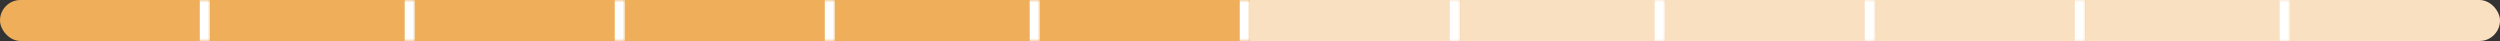
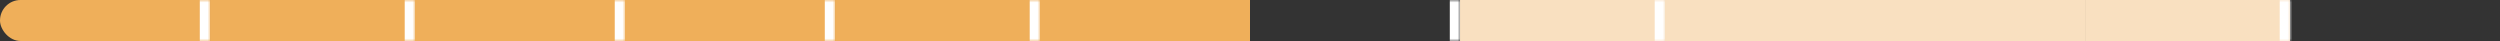
<svg xmlns="http://www.w3.org/2000/svg" width="488" height="8" viewBox="0 0 488 8" fill="none">
  <rect x="0" y="0" width="488" height="8" fill="#333333" stroke="none" />
  <g clip-path="url(#clip0_13_20874)">
    <mask id="path-2-inside-1_13_20874" fill="white">
      <path d="M0 0H41V8H0V0Z" />
    </mask>
    <path d="M0 0H41V8H0V0Z" fill="#EFAF5A" />
    <path d="M39 0V8H43V0H39Z" fill="white" mask="url(#path-2-inside-1_13_20874)" />
    <mask id="path-4-inside-2_13_20874" fill="white">
      <path d="M41 0H81V8H41V0Z" />
    </mask>
    <path d="M41 0H81V8H41V0Z" fill="#EFAF5A" />
    <path d="M79 0V8H83V0H79Z" fill="white" mask="url(#path-4-inside-2_13_20874)" />
    <mask id="path-6-inside-3_13_20874" fill="white">
      <path d="M81 0H122V8H81V0Z" />
    </mask>
    <path d="M81 0H122V8H81V0Z" fill="#EFAF5A" />
    <path d="M120 0V8H124V0H120Z" fill="white" mask="url(#path-6-inside-3_13_20874)" />
    <mask id="path-8-inside-4_13_20874" fill="white">
      <path d="M122 0H163V8H122V0Z" />
    </mask>
    <path d="M122 0H163V8H122V0Z" fill="#EFAF5A" />
    <path d="M161 0V8H165V0H161Z" fill="white" mask="url(#path-8-inside-4_13_20874)" />
    <mask id="path-10-inside-5_13_20874" fill="white">
      <path d="M163 0H203V8H163V0Z" />
    </mask>
    <path d="M163 0H203V8H163V0Z" fill="#EFAF5A" />
    <path d="M201 0V8H205V0H201Z" fill="white" mask="url(#path-10-inside-5_13_20874)" />
    <mask id="path-12-inside-6_13_20874" fill="white">
-       <path d="M203 0H244V8H203V0Z" />
-     </mask>
+       </mask>
    <path d="M203 0H244V8H203V0Z" fill="#EFAF5A" />
    <path d="M242 0V8H246V0H242Z" fill="white" mask="url(#path-12-inside-6_13_20874)" />
    <mask id="path-14-inside-7_13_20874" fill="white">
      <path d="M244 0H285V8H244V0Z" />
    </mask>
-     <path d="M244 0H285V8H244V0Z" fill="#F9E0C0" />
    <path d="M283 0V8H287V0H283Z" fill="white" mask="url(#path-14-inside-7_13_20874)" />
    <mask id="path-16-inside-8_13_20874" fill="white">
      <path d="M285 0H325V8H285V0Z" />
    </mask>
    <path d="M285 0H325V8H285V0Z" fill="#F9E0C0" />
    <path d="M323 0V8H327V0H323Z" fill="white" mask="url(#path-16-inside-8_13_20874)" />
    <mask id="path-18-inside-9_13_20874" fill="white">
      <path d="M325 0H366V8H325V0Z" />
    </mask>
    <path d="M325 0H366V8H325V0Z" fill="#F9E0C0" />
-     <path d="M364 0V8H368V0H364Z" fill="white" mask="url(#path-18-inside-9_13_20874)" />
    <mask id="path-20-inside-10_13_20874" fill="white">
-       <path d="M366 0H407V8H366V0Z" />
-     </mask>
+       </mask>
    <path d="M366 0H407V8H366V0Z" fill="#F9E0C0" />
    <path d="M405 0V8H409V0H405Z" fill="white" mask="url(#path-20-inside-10_13_20874)" />
    <mask id="path-22-inside-11_13_20874" fill="white">
      <path d="M407 0H447V8H407V0Z" />
    </mask>
    <path d="M407 0H447V8H407V0Z" fill="#F9E0C0" />
    <path d="M445 0V8H449V0H445Z" fill="white" mask="url(#path-22-inside-11_13_20874)" />
-     <rect width="41" height="8" transform="translate(447)" fill="#F9E0C0" />
  </g>
  <defs>
    <clipPath id="clip0_13_20874">
      <rect width="488" height="8" rx="4" fill="white" />
    </clipPath>
  </defs>
</svg>